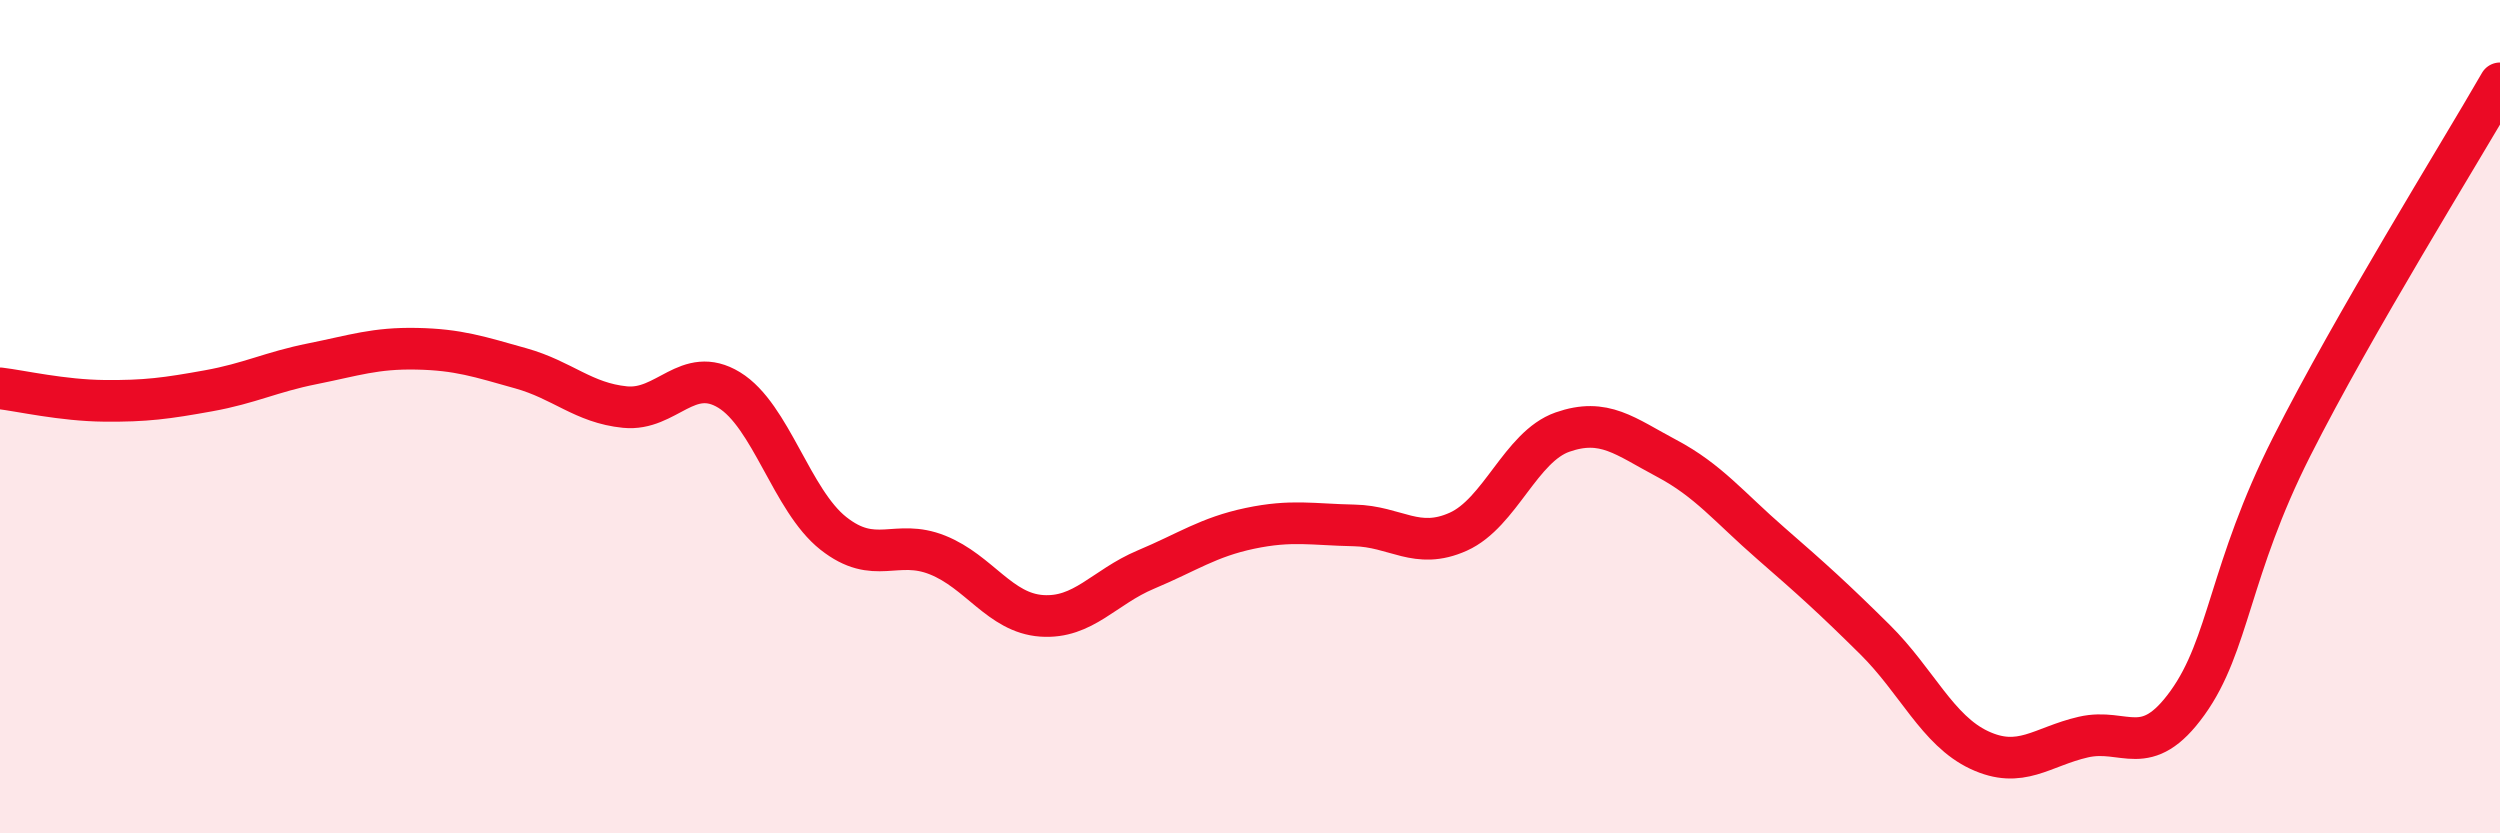
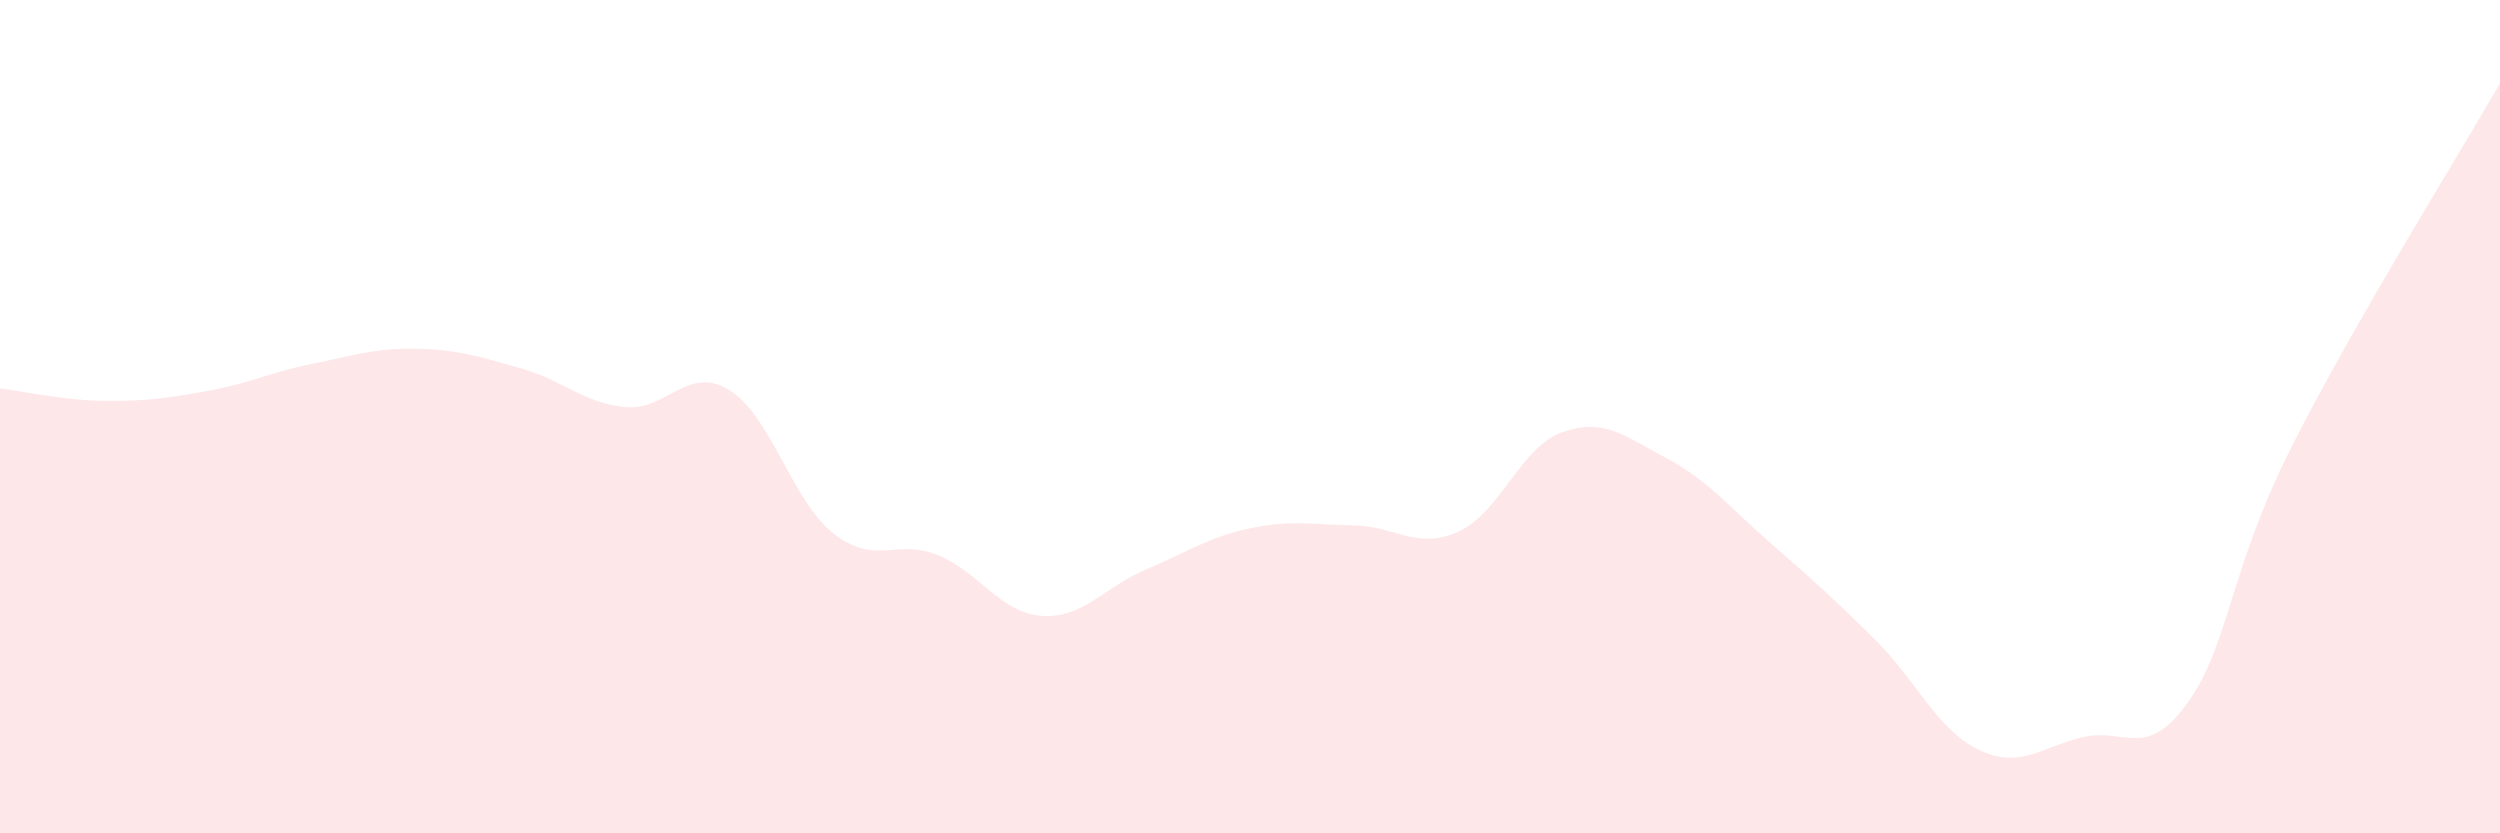
<svg xmlns="http://www.w3.org/2000/svg" width="60" height="20" viewBox="0 0 60 20">
  <path d="M 0,9.32 C 0.5,9.38 1.5,9.61 2.5,9.62 C 3.5,9.63 4,9.56 5,9.38 C 6,9.2 6.5,8.93 7.5,8.73 C 8.5,8.53 9,8.35 10,8.37 C 11,8.39 11.5,8.56 12.5,8.84 C 13.5,9.12 14,9.67 15,9.77 C 16,9.87 16.5,8.75 17.5,9.36 C 18.5,9.97 19,12.01 20,12.8 C 21,13.59 21.5,12.92 22.5,13.32 C 23.5,13.72 24,14.71 25,14.78 C 26,14.85 26.5,14.09 27.5,13.67 C 28.5,13.25 29,12.89 30,12.68 C 31,12.47 31.5,12.59 32.5,12.61 C 33.5,12.63 34,13.21 35,12.76 C 36,12.31 36.5,10.72 37.5,10.37 C 38.5,10.02 39,10.47 40,11 C 41,11.53 41.5,12.17 42.5,13.04 C 43.5,13.91 44,14.36 45,15.35 C 46,16.34 46.5,17.53 47.5,18 C 48.5,18.47 49,17.92 50,17.69 C 51,17.46 51.5,18.26 52.5,16.87 C 53.5,15.48 53.5,13.69 55,10.72 C 56.5,7.75 59,3.74 60,2L60 20L0 20Z" fill="#EB0A25" opacity="0.1" stroke-linecap="round" stroke-linejoin="round" />
-   <path d="M 0,9.32 C 0.5,9.38 1.5,9.61 2.5,9.62 C 3.5,9.63 4,9.56 5,9.38 C 6,9.2 6.5,8.93 7.5,8.73 C 8.5,8.53 9,8.35 10,8.37 C 11,8.39 11.5,8.56 12.5,8.84 C 13.5,9.12 14,9.67 15,9.77 C 16,9.87 16.5,8.75 17.5,9.36 C 18.5,9.97 19,12.01 20,12.8 C 21,13.59 21.5,12.92 22.5,13.32 C 23.5,13.72 24,14.71 25,14.78 C 26,14.85 26.5,14.09 27.5,13.67 C 28.5,13.25 29,12.89 30,12.68 C 31,12.47 31.5,12.59 32.5,12.61 C 33.5,12.63 34,13.21 35,12.76 C 36,12.31 36.5,10.72 37.5,10.37 C 38.5,10.02 39,10.47 40,11 C 41,11.53 41.5,12.17 42.5,13.04 C 43.5,13.91 44,14.36 45,15.35 C 46,16.34 46.5,17.53 47.5,18 C 48.5,18.47 49,17.92 50,17.69 C 51,17.46 51.5,18.26 52.5,16.87 C 53.5,15.48 53.5,13.69 55,10.72 C 56.5,7.75 59,3.74 60,2" stroke="#EB0A25" stroke-width="1" fill="none" stroke-linecap="round" stroke-linejoin="round" />
</svg>